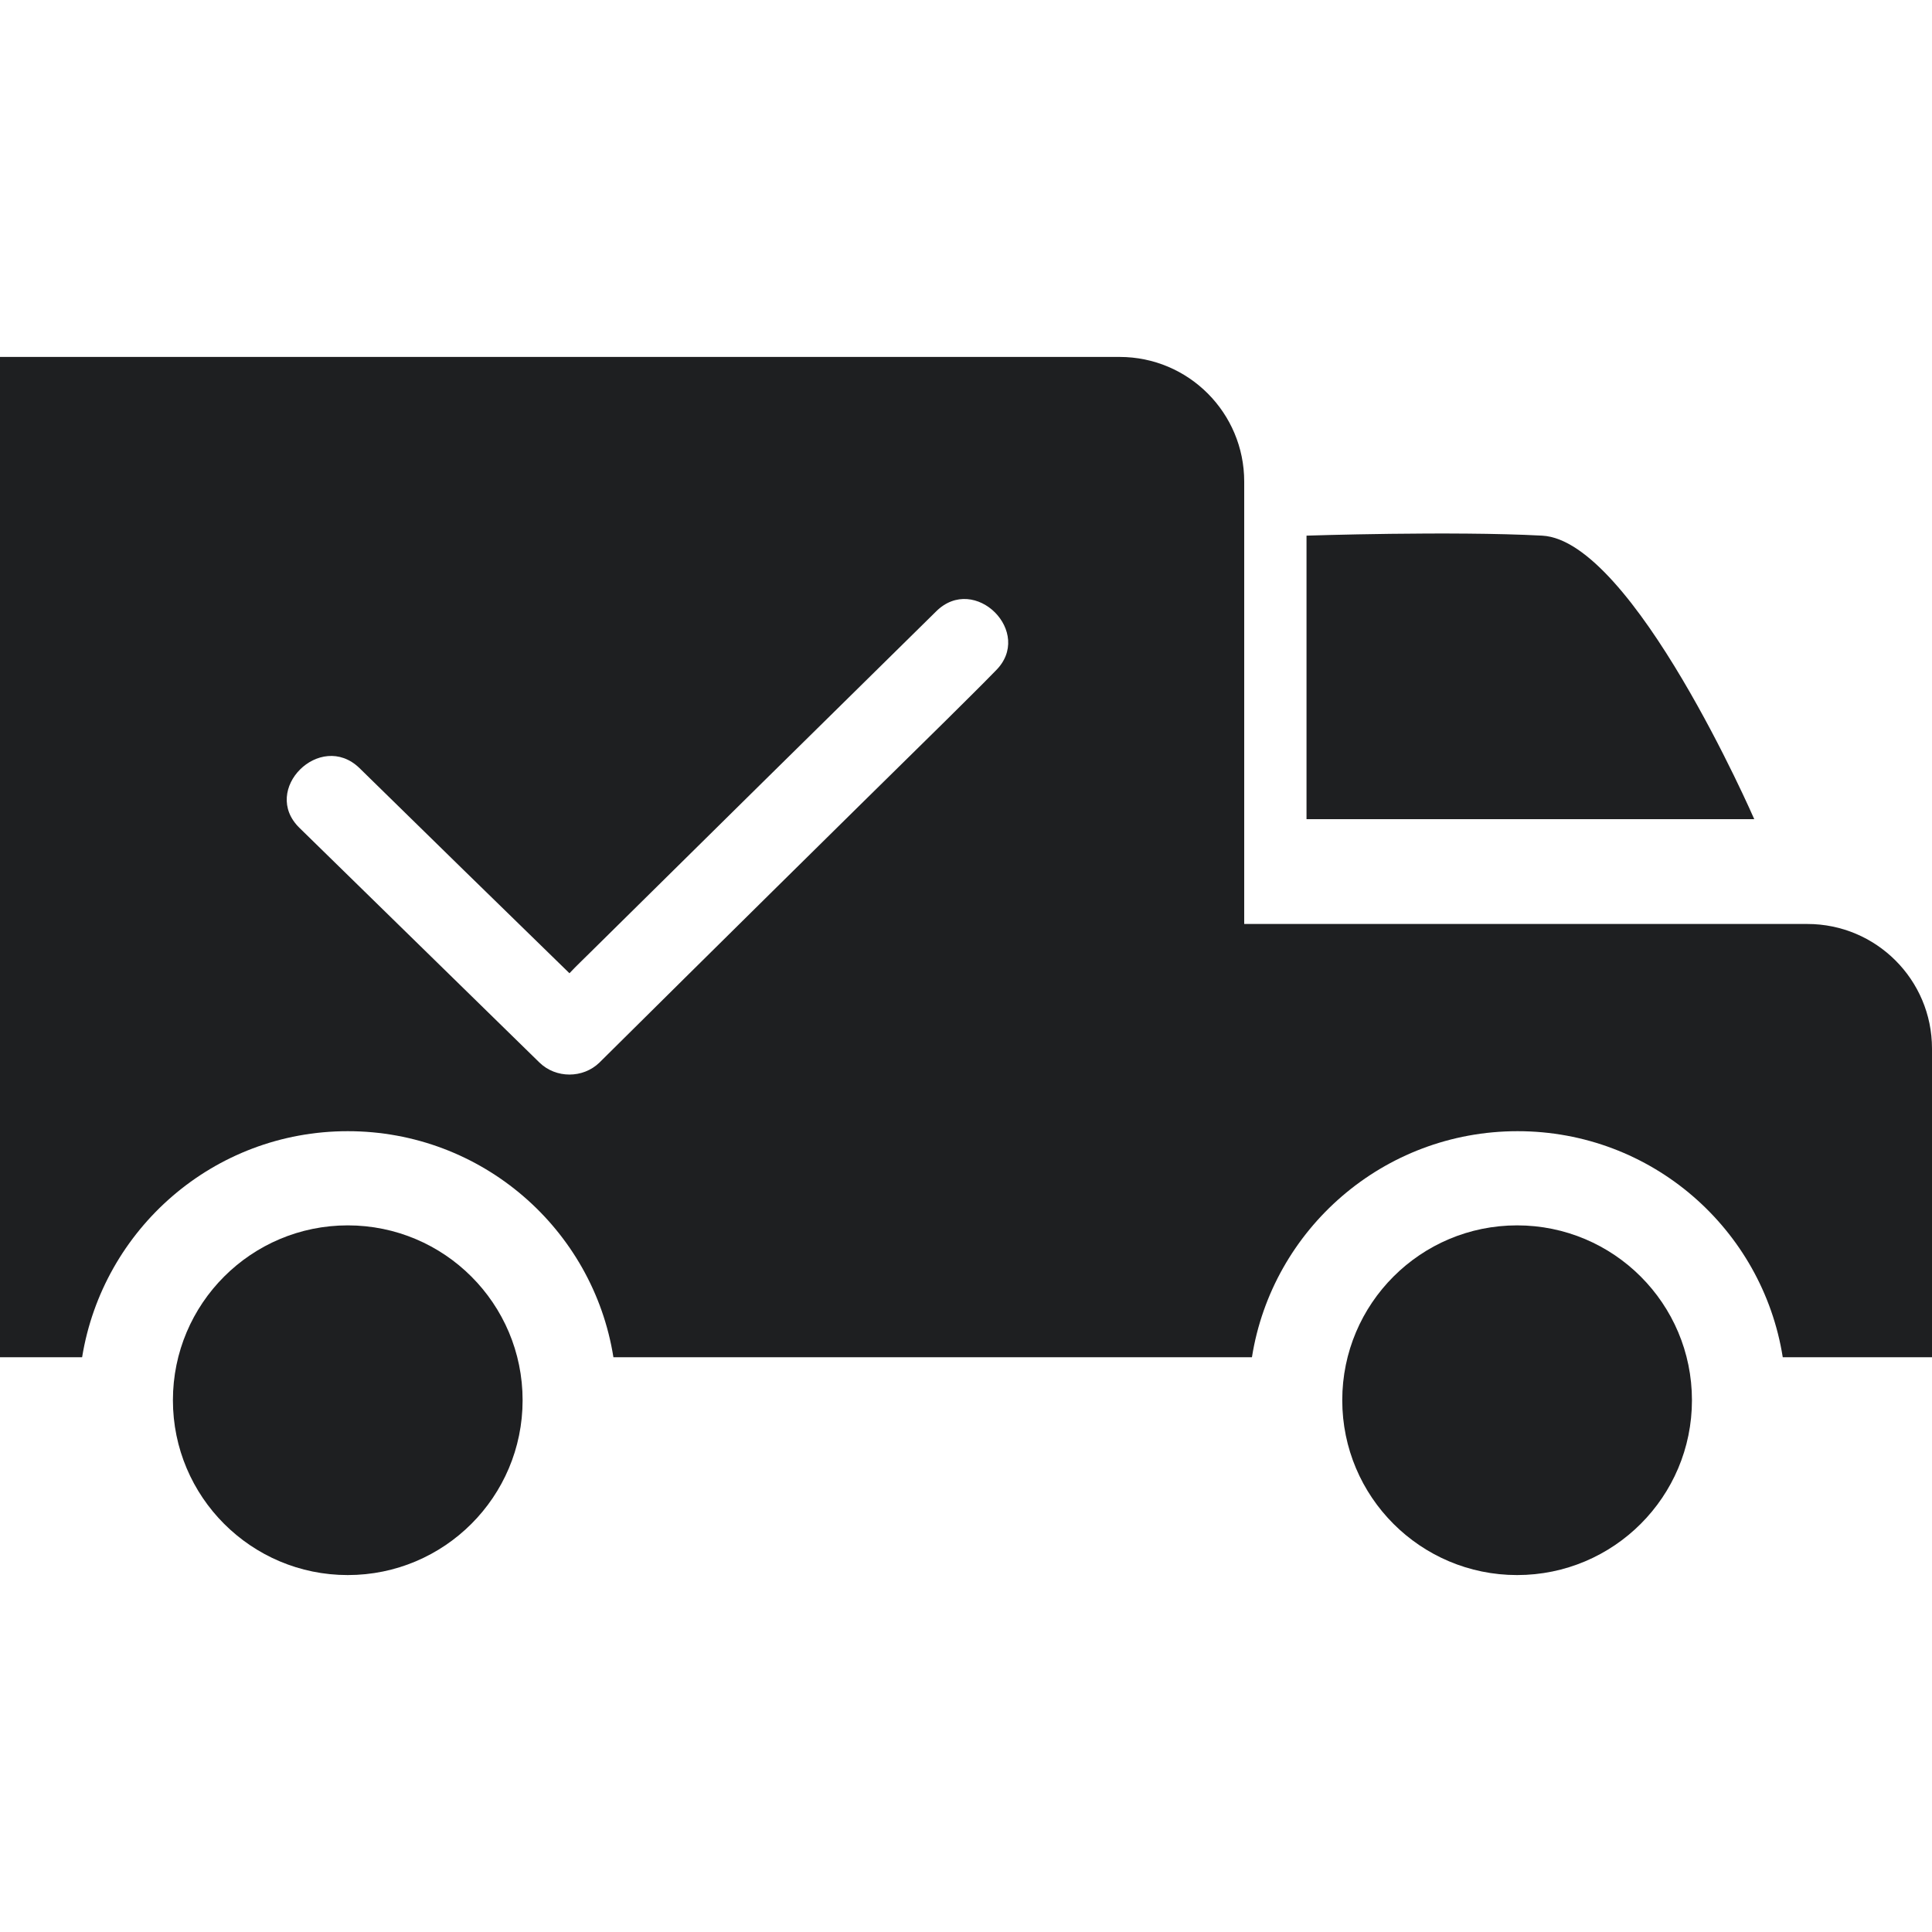
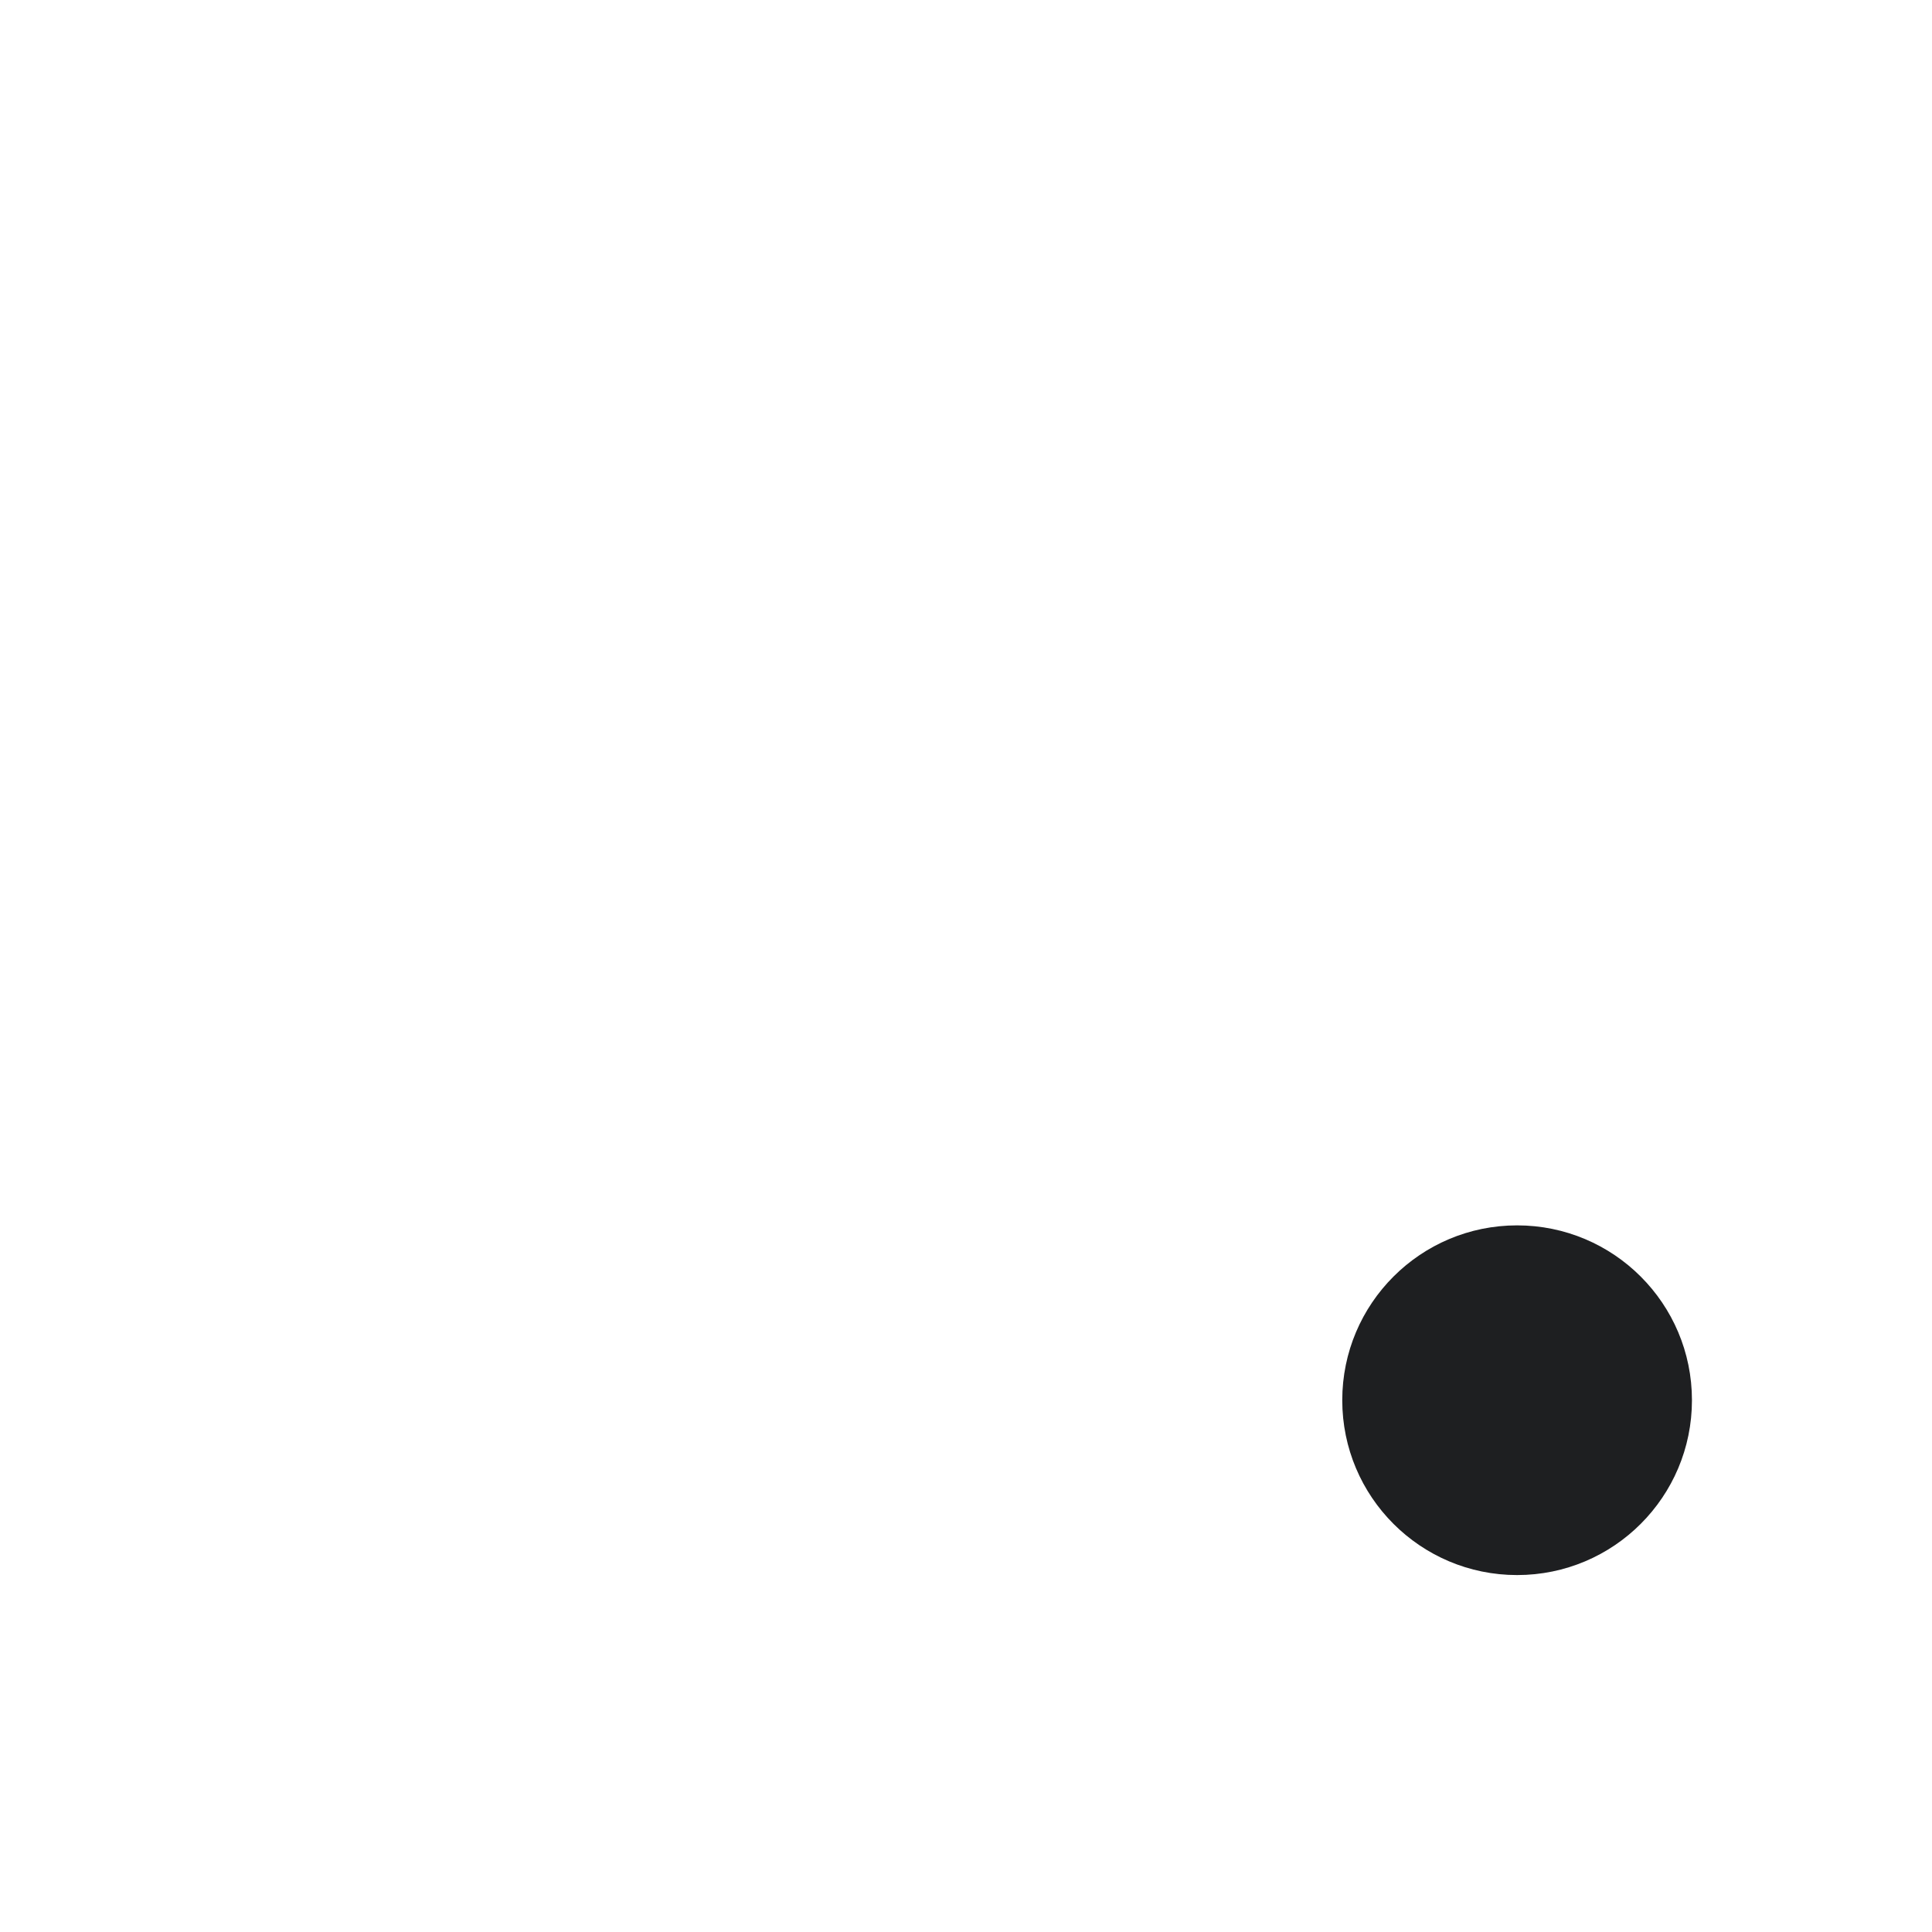
<svg xmlns="http://www.w3.org/2000/svg" id="Layer_1" data-name="Layer 1" viewBox="0 0 40 40">
  <defs>
    <style>
      .cls-1 {
        fill: #1e1f21;
      }
    </style>
  </defs>
  <circle class="cls-1" cx="31.41" cy="28.99" r="3.62" />
-   <circle class="cls-1" cx="7.2" cy="28.99" r="3.62" />
-   <path class="cls-1" d="m27.05,11.09v5.87h9.27s-2.51-5.77-4.39-5.87-4.88,0-4.88,0Z" />
-   <path class="cls-1" d="m37.42,19.13h-11.66v-9.16c0-1.42-1.15-2.58-2.58-2.58H0v20.71h1.7c.43-2.65,2.72-4.68,5.5-4.68s5.08,2.03,5.5,4.68h13.22c.42-2.65,2.72-4.68,5.5-4.68s5.07,2.03,5.49,4.68h3.09v-6.39c0-1.43-1.16-2.58-2.58-2.58Zm-16.81-5.24c-.34.35-.69.69-1.04,1.04-2.39,2.35-4.78,4.71-7.16,7.07-.34.33-.9.33-1.24,0-1.66-1.62-3.31-3.24-4.97-4.86-.81-.79.43-2.02,1.24-1.24,1.45,1.42,2.9,2.84,4.35,4.25.14-.15.29-.29.43-.43,2.38-2.35,4.77-4.71,7.16-7.06.8-.8,2.04.44,1.23,1.23Z" />
</svg>